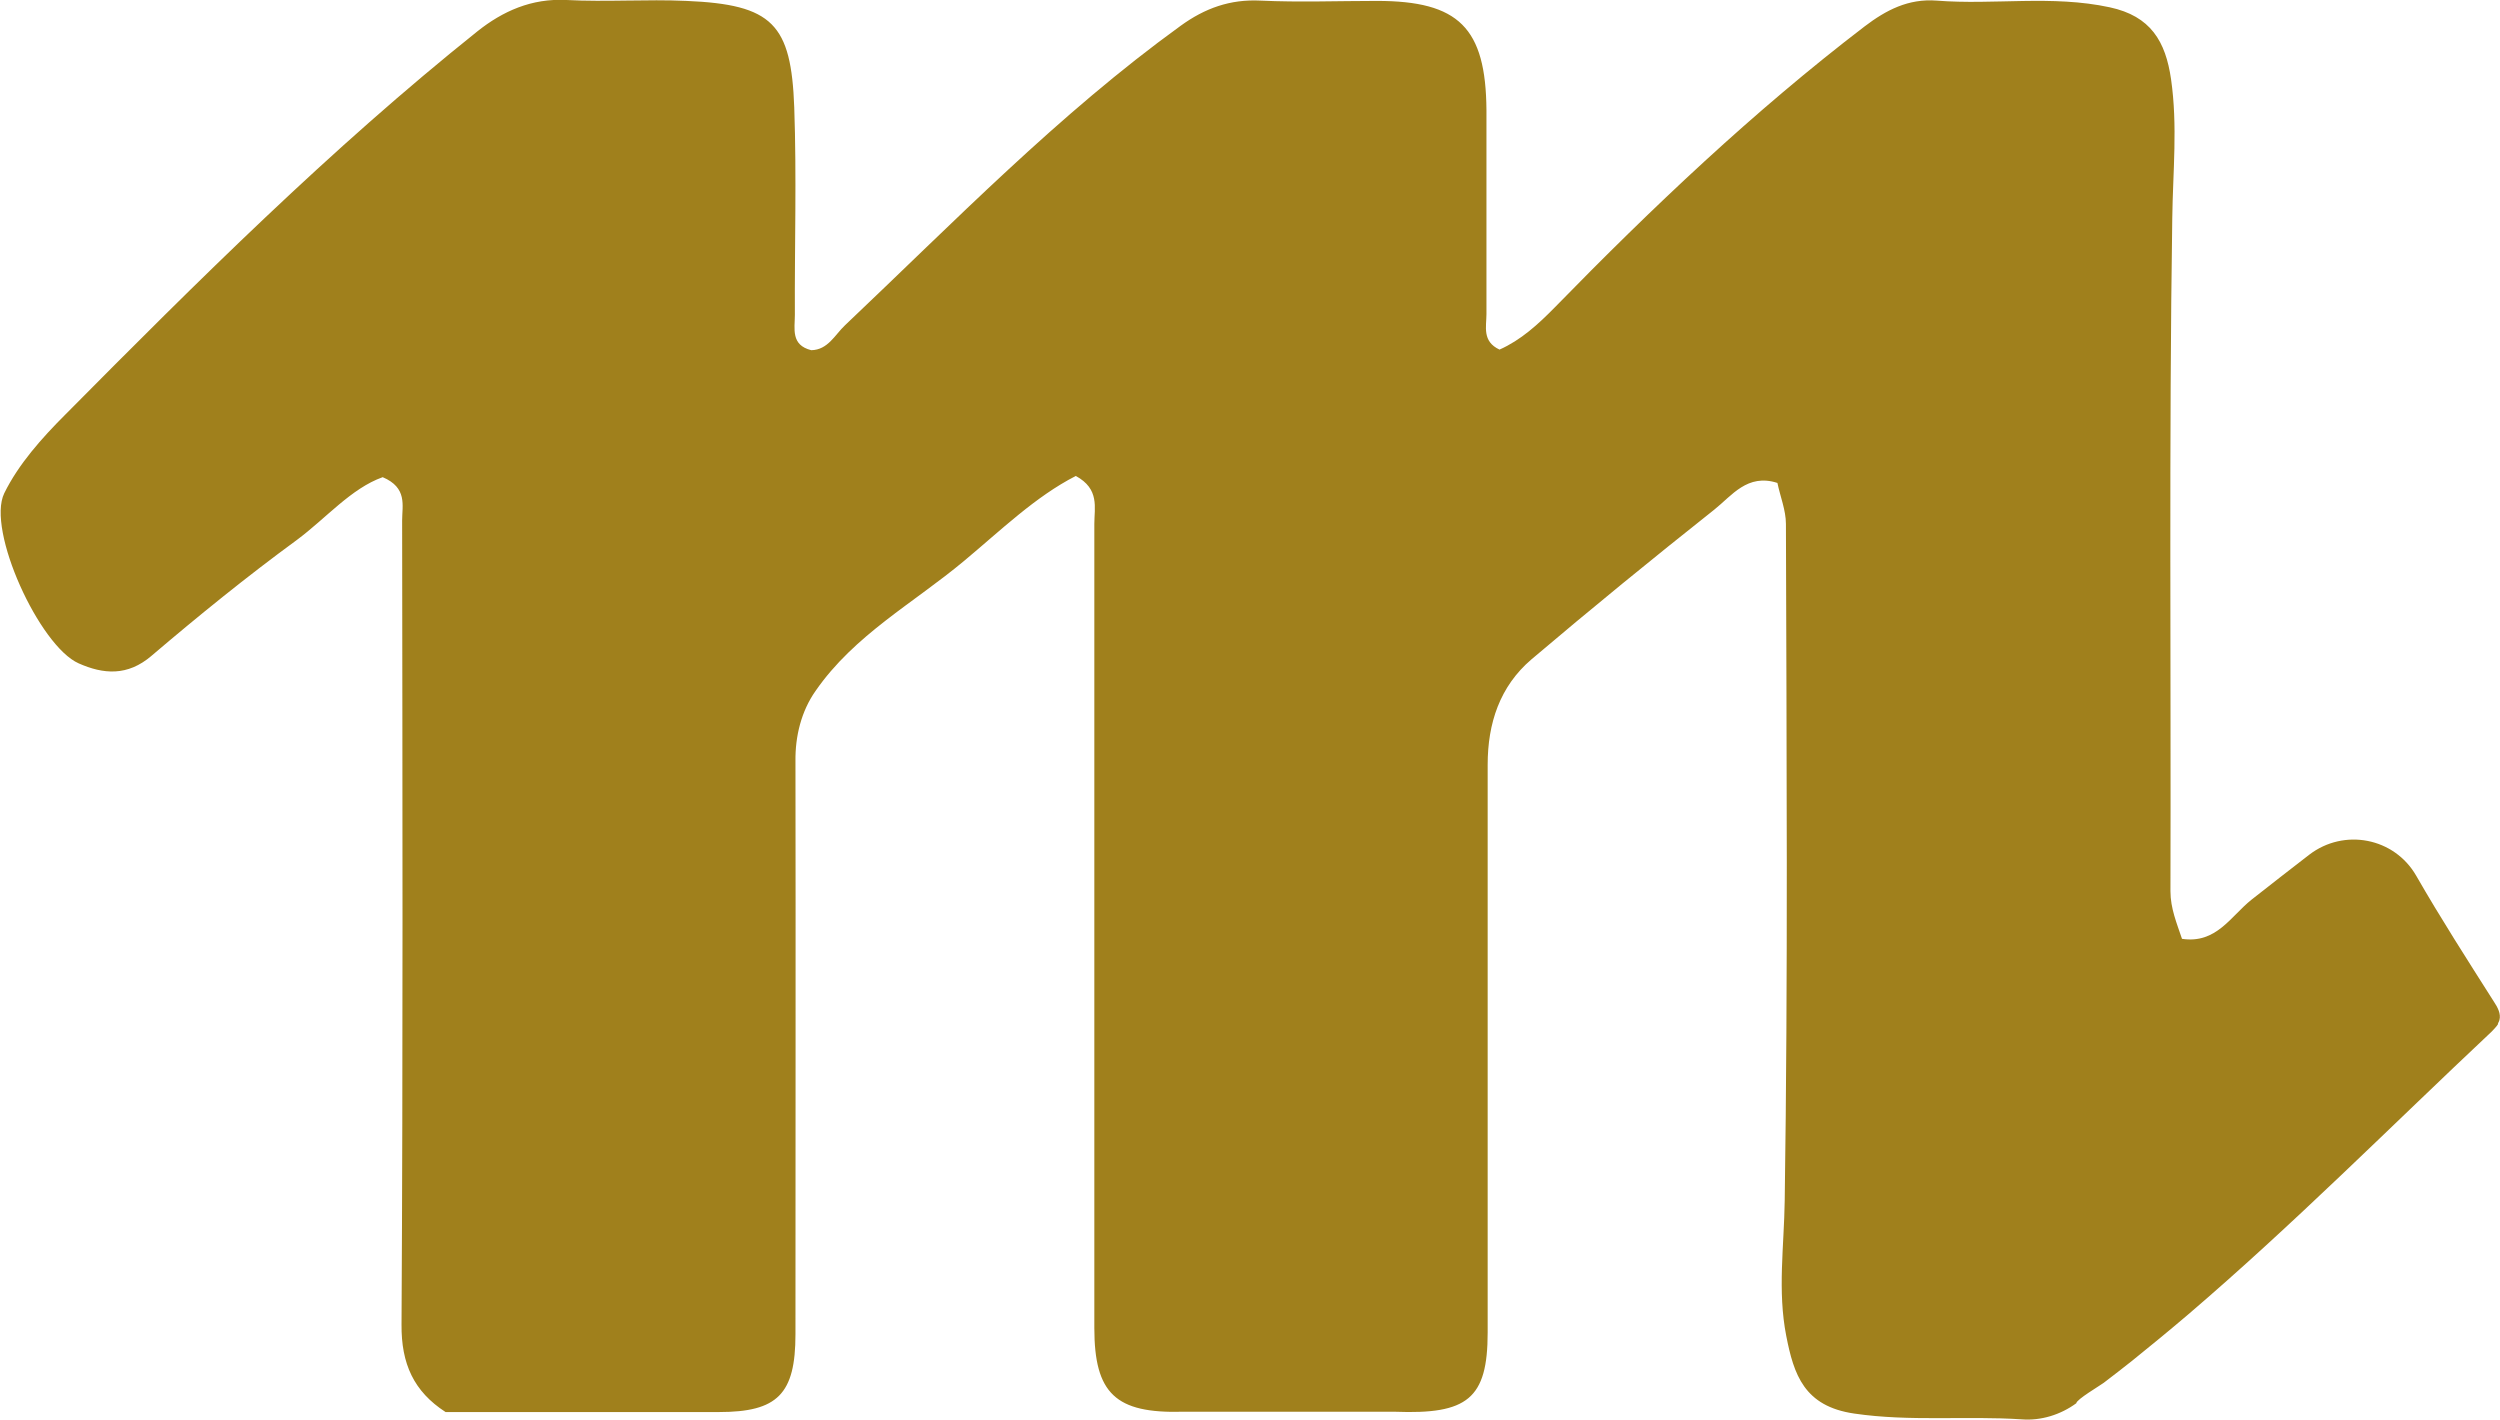
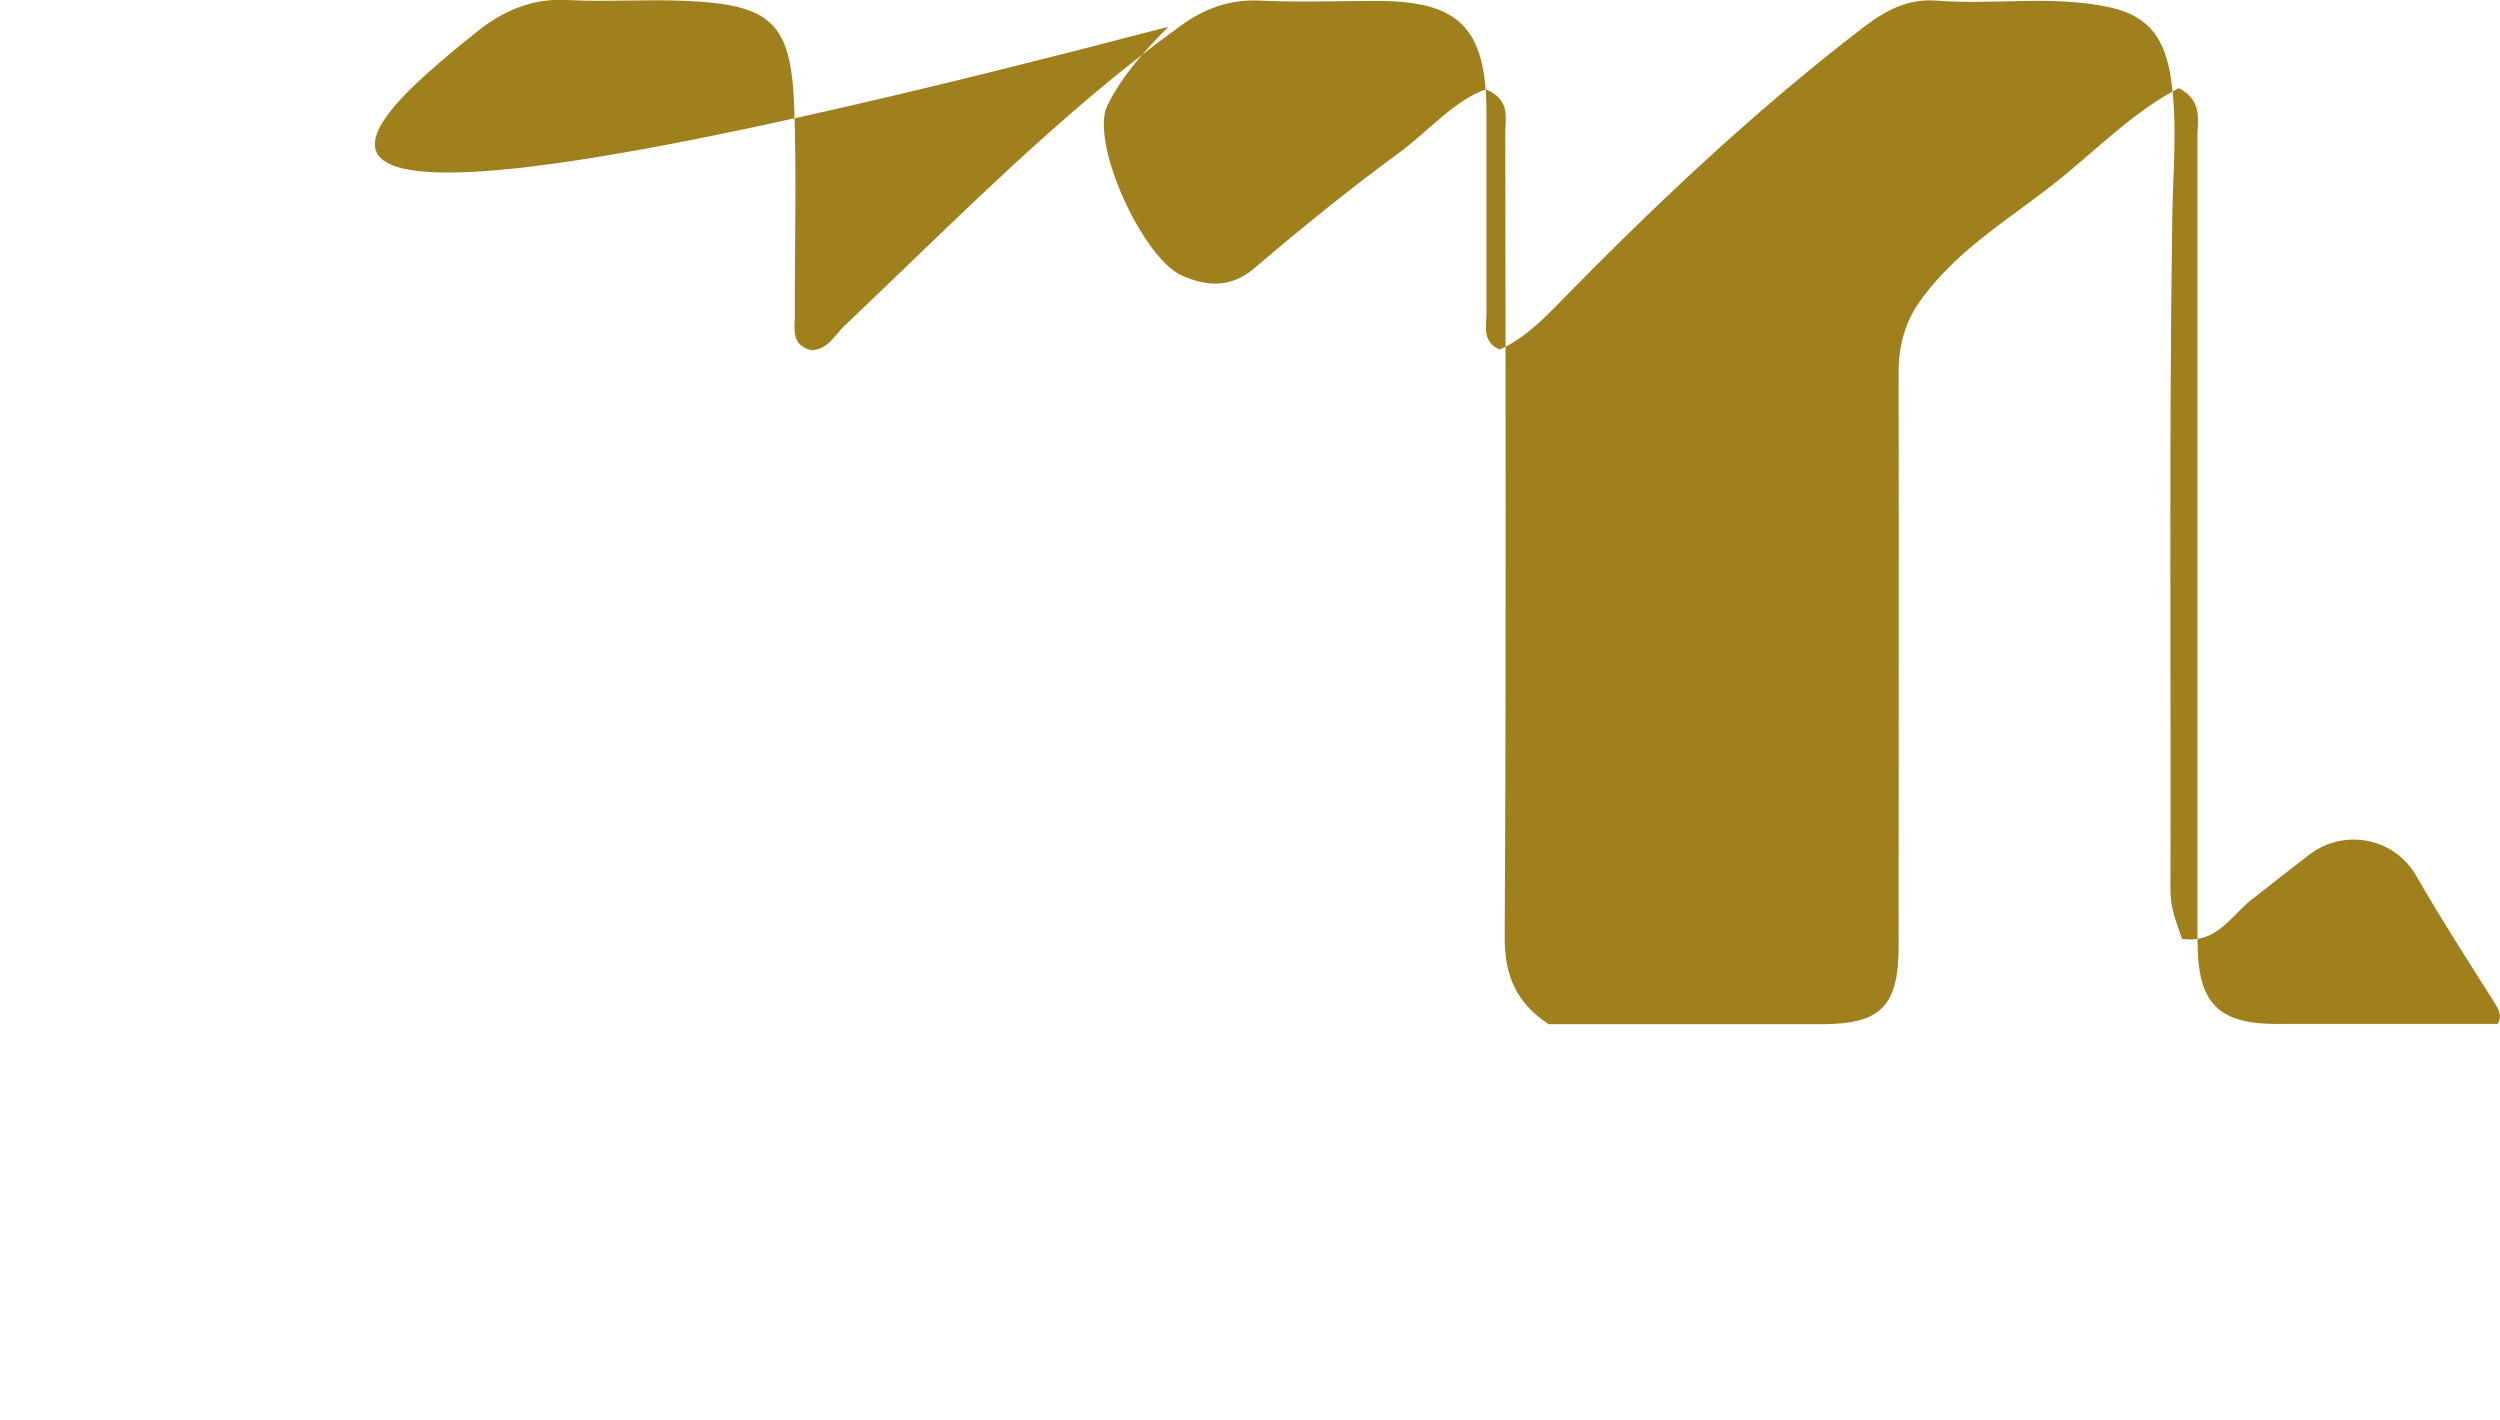
<svg xmlns="http://www.w3.org/2000/svg" id="Calque_1" viewBox="0 0 82.31 46.74">
-   <path d="m82.25,33.71c-.05.09-.14.17-.21.25-3.31,3.11-6.55,6.37-10,9.32-.61.52-1.22,1.02-1.84,1.52-.31.25-.63.49-.94.73-.12.09-.9.55-.9.67-.52.38-1.16.58-1.8.53-1.84-.12-3.67.08-5.51-.19-1.65-.24-1.99-1.28-2.24-2.56-.29-1.48-.07-2.96-.05-4.45.11-7.42.06-14.85.04-22.28,0-.45-.19-.91-.28-1.35-.99-.32-1.5.42-2.08.88-2.03,1.61-4.04,3.25-6.02,4.93-1.04.89-1.44,2.1-1.44,3.47,0,6.23,0,12.46,0,18.69,0,2.19-.67,2.7-3.05,2.61h-6.99c-2.21.06-2.91-.6-2.91-2.76v-26.47c0-.54.18-1.15-.61-1.58-1.33.68-2.47,1.79-3.67,2.79-1.66,1.39-3.62,2.44-4.9,4.29-.47.67-.67,1.49-.66,2.31.01,6.29,0,12.58,0,18.87,0,1.97-.59,2.56-2.52,2.56h-9c-1.05-.68-1.46-1.59-1.45-2.88.05-8.82.03-17.65.02-26.47,0-.5.18-1.08-.64-1.43-1.04.37-1.86,1.35-2.83,2.07-1.64,1.2-3.23,2.49-4.78,3.81-.79.68-1.59.61-2.4.25-1.29-.57-3.04-4.39-2.45-5.6.47-.96,1.24-1.82,2.01-2.59C6.49,9.27,10.88,4.9,15.72,1.03,16.55.37,17.5-.06,18.65,0c1.31.07,2.64-.03,3.95.03,2.84.12,3.45.76,3.55,3.51.08,2.27.01,4.55.02,6.83,0,.45-.14.99.54,1.16.55-.01.78-.51,1.11-.82,3.59-3.4,7.03-6.95,11.05-9.86.8-.58,1.63-.88,2.63-.83,1.28.06,2.56.01,3.83.01,2.7,0,3.59.88,3.61,3.6,0,2.24,0,4.47,0,6.71,0,.41-.15.9.43,1.17.7-.31,1.27-.83,1.82-1.39,3.21-3.29,6.54-6.45,10.2-9.25.71-.54,1.44-.92,2.37-.85,1.89.15,3.8-.19,5.7.22,1.35.29,1.84,1.12,2.02,2.37.22,1.53.06,3.04.04,4.57-.11,7.38-.04,14.77-.06,22.16,0,.57.21,1.06.38,1.57,1.13.17,1.6-.74,2.29-1.29.63-.5,1.27-.99,1.9-1.48,1.15-.88,2.8-.56,3.52.69.81,1.41,1.69,2.78,2.56,4.15.12.18.24.4.18.61-.01.04-.03.07-.05.11Z" style="fill:#a0801c;" />
+   <path d="m82.25,33.71h-6.99c-2.21.06-2.91-.6-2.91-2.76v-26.47c0-.54.18-1.15-.61-1.58-1.33.68-2.47,1.79-3.67,2.79-1.66,1.39-3.62,2.44-4.9,4.29-.47.67-.67,1.49-.66,2.31.01,6.29,0,12.58,0,18.87,0,1.97-.59,2.56-2.52,2.56h-9c-1.05-.68-1.46-1.59-1.45-2.88.05-8.82.03-17.65.02-26.47,0-.5.18-1.08-.64-1.43-1.04.37-1.86,1.35-2.83,2.07-1.64,1.2-3.23,2.49-4.78,3.81-.79.68-1.59.61-2.4.25-1.29-.57-3.04-4.39-2.45-5.6.47-.96,1.24-1.82,2.01-2.59C6.49,9.27,10.88,4.9,15.72,1.03,16.55.37,17.5-.06,18.65,0c1.31.07,2.64-.03,3.95.03,2.84.12,3.45.76,3.55,3.51.08,2.27.01,4.55.02,6.83,0,.45-.14.99.54,1.16.55-.01.78-.51,1.11-.82,3.59-3.4,7.03-6.95,11.05-9.86.8-.58,1.63-.88,2.63-.83,1.28.06,2.56.01,3.83.01,2.7,0,3.59.88,3.61,3.6,0,2.24,0,4.47,0,6.71,0,.41-.15.9.43,1.17.7-.31,1.27-.83,1.82-1.39,3.21-3.29,6.54-6.45,10.2-9.25.71-.54,1.44-.92,2.37-.85,1.89.15,3.8-.19,5.7.22,1.35.29,1.84,1.12,2.02,2.37.22,1.53.06,3.04.04,4.57-.11,7.38-.04,14.77-.06,22.16,0,.57.21,1.06.38,1.57,1.13.17,1.6-.74,2.29-1.29.63-.5,1.27-.99,1.9-1.48,1.15-.88,2.8-.56,3.52.69.81,1.41,1.69,2.78,2.56,4.15.12.18.24.4.18.61-.01.04-.03.07-.05.11Z" style="fill:#a0801c;" />
</svg>